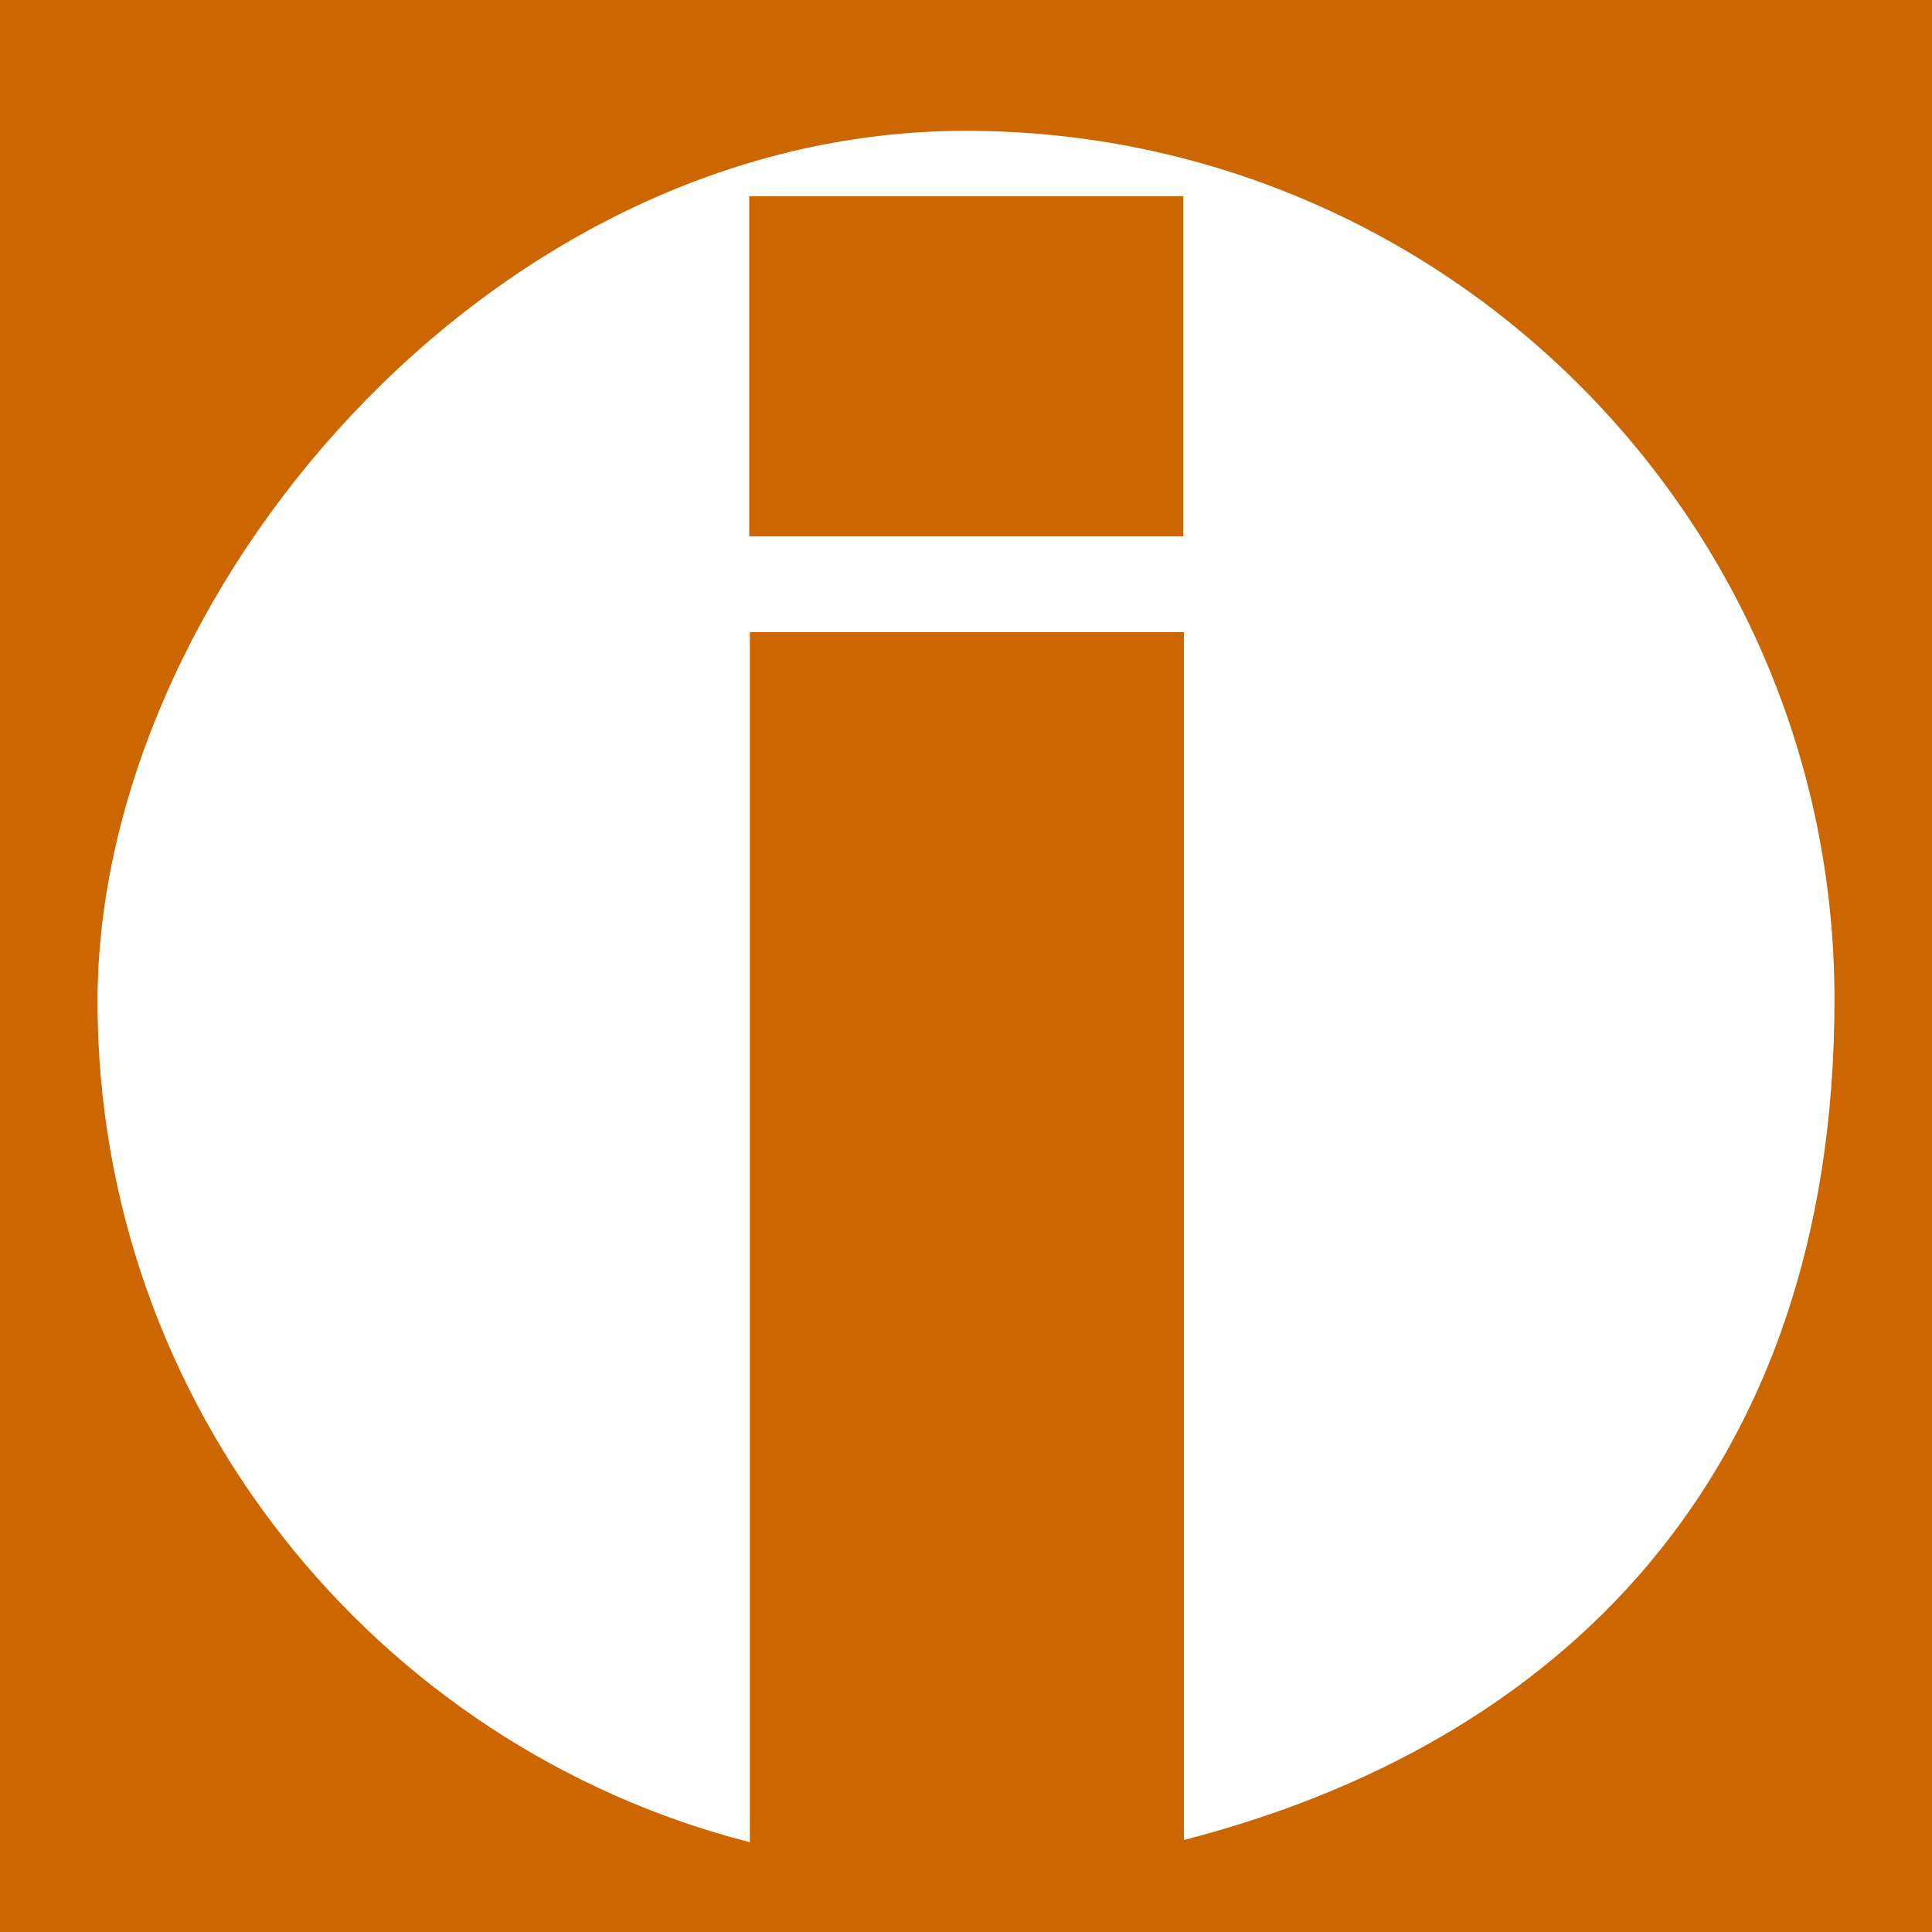
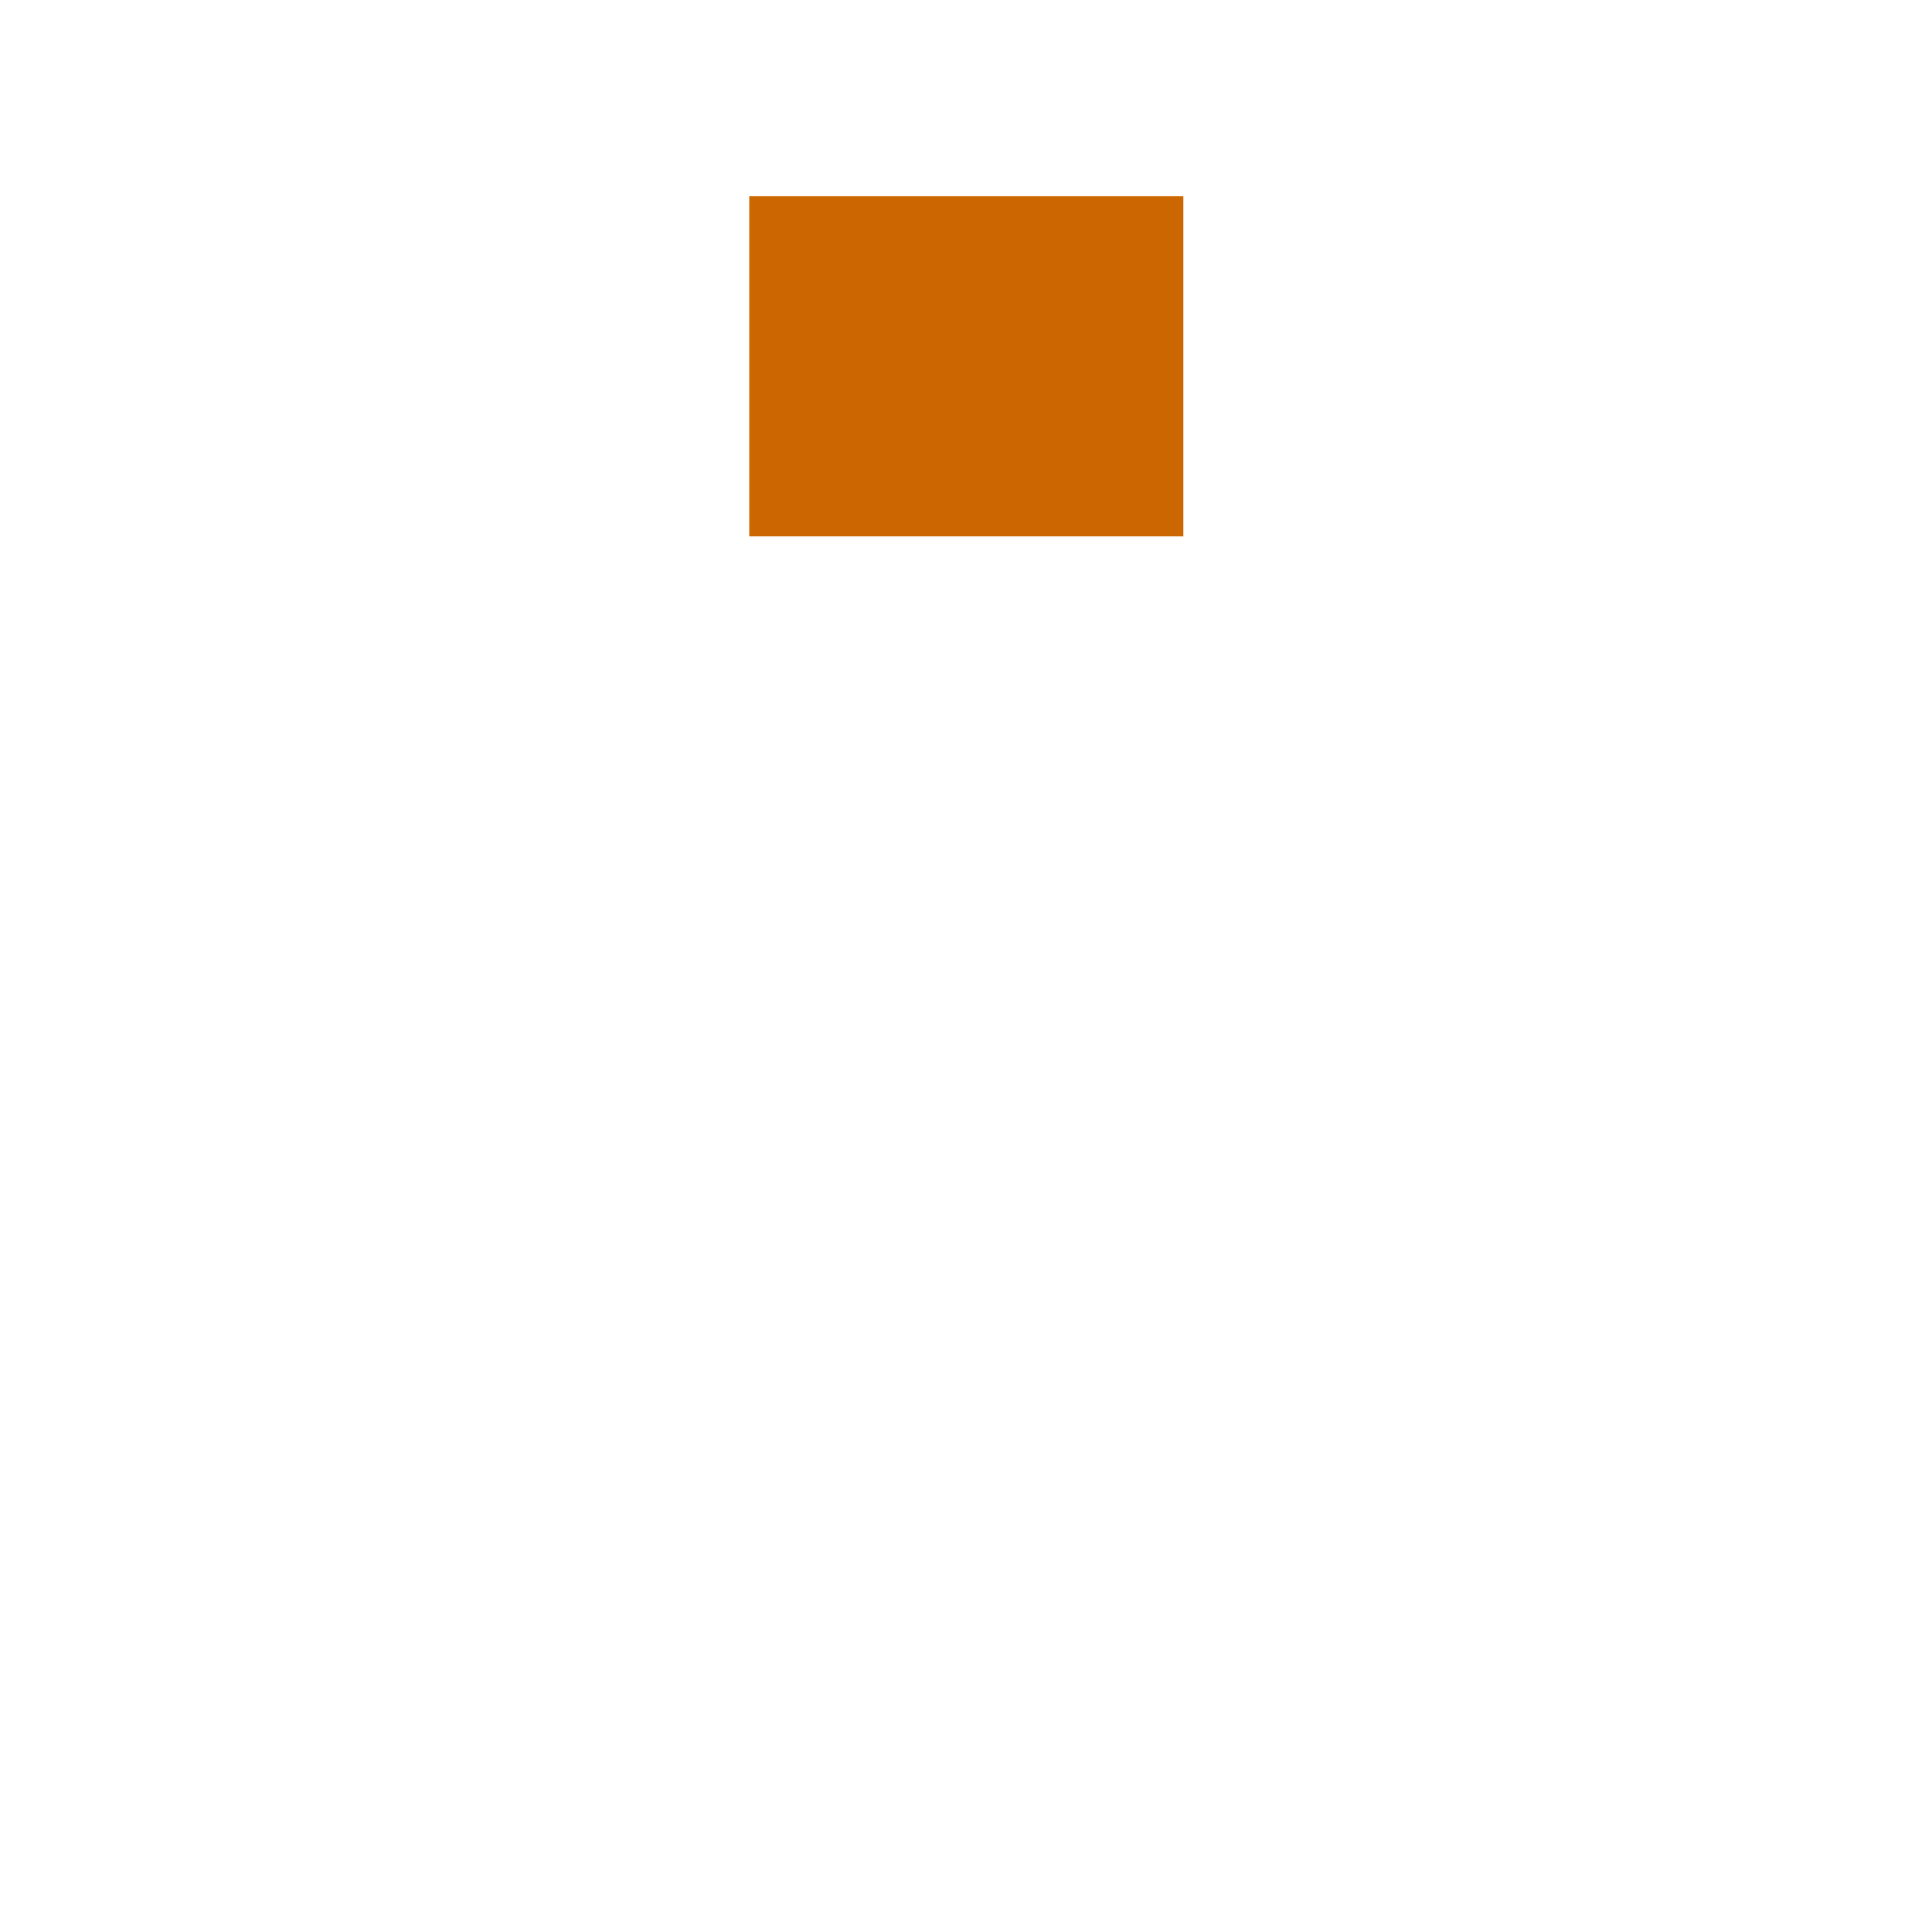
<svg xmlns="http://www.w3.org/2000/svg" version="1.1" width="324.9" height="324.9">
  <svg id="SvgjsSvg1017" data-name="Layer 2" viewBox="0 0 324.9 324.9">
    <defs>
      <style>
      .cls-1 {
        fill: #c60;
      }
    </style>
    </defs>
    <g id="SvgjsG1016" data-name="Layer 2">
      <g>
-         <path class="cls-1" d="M0,0v324.9h324.9V0H0ZM199.1,309.7V106.3h-73v203.5c-63-16.1-109.7-73.5-109.7-141.4S81.8,22,162.4,22s146.1,65.5,146.1,146.1-46.7,125.3-109.7,141.4l.2.2h.1Z" />
        <rect class="cls-1" x="126" y="33" width="73" height="57.2" />
      </g>
    </g>
  </svg>
  <style>@media (prefers-color-scheme: light) { :root { filter: none; } }
@media (prefers-color-scheme: dark) { :root { filter: none; } }
</style>
</svg>